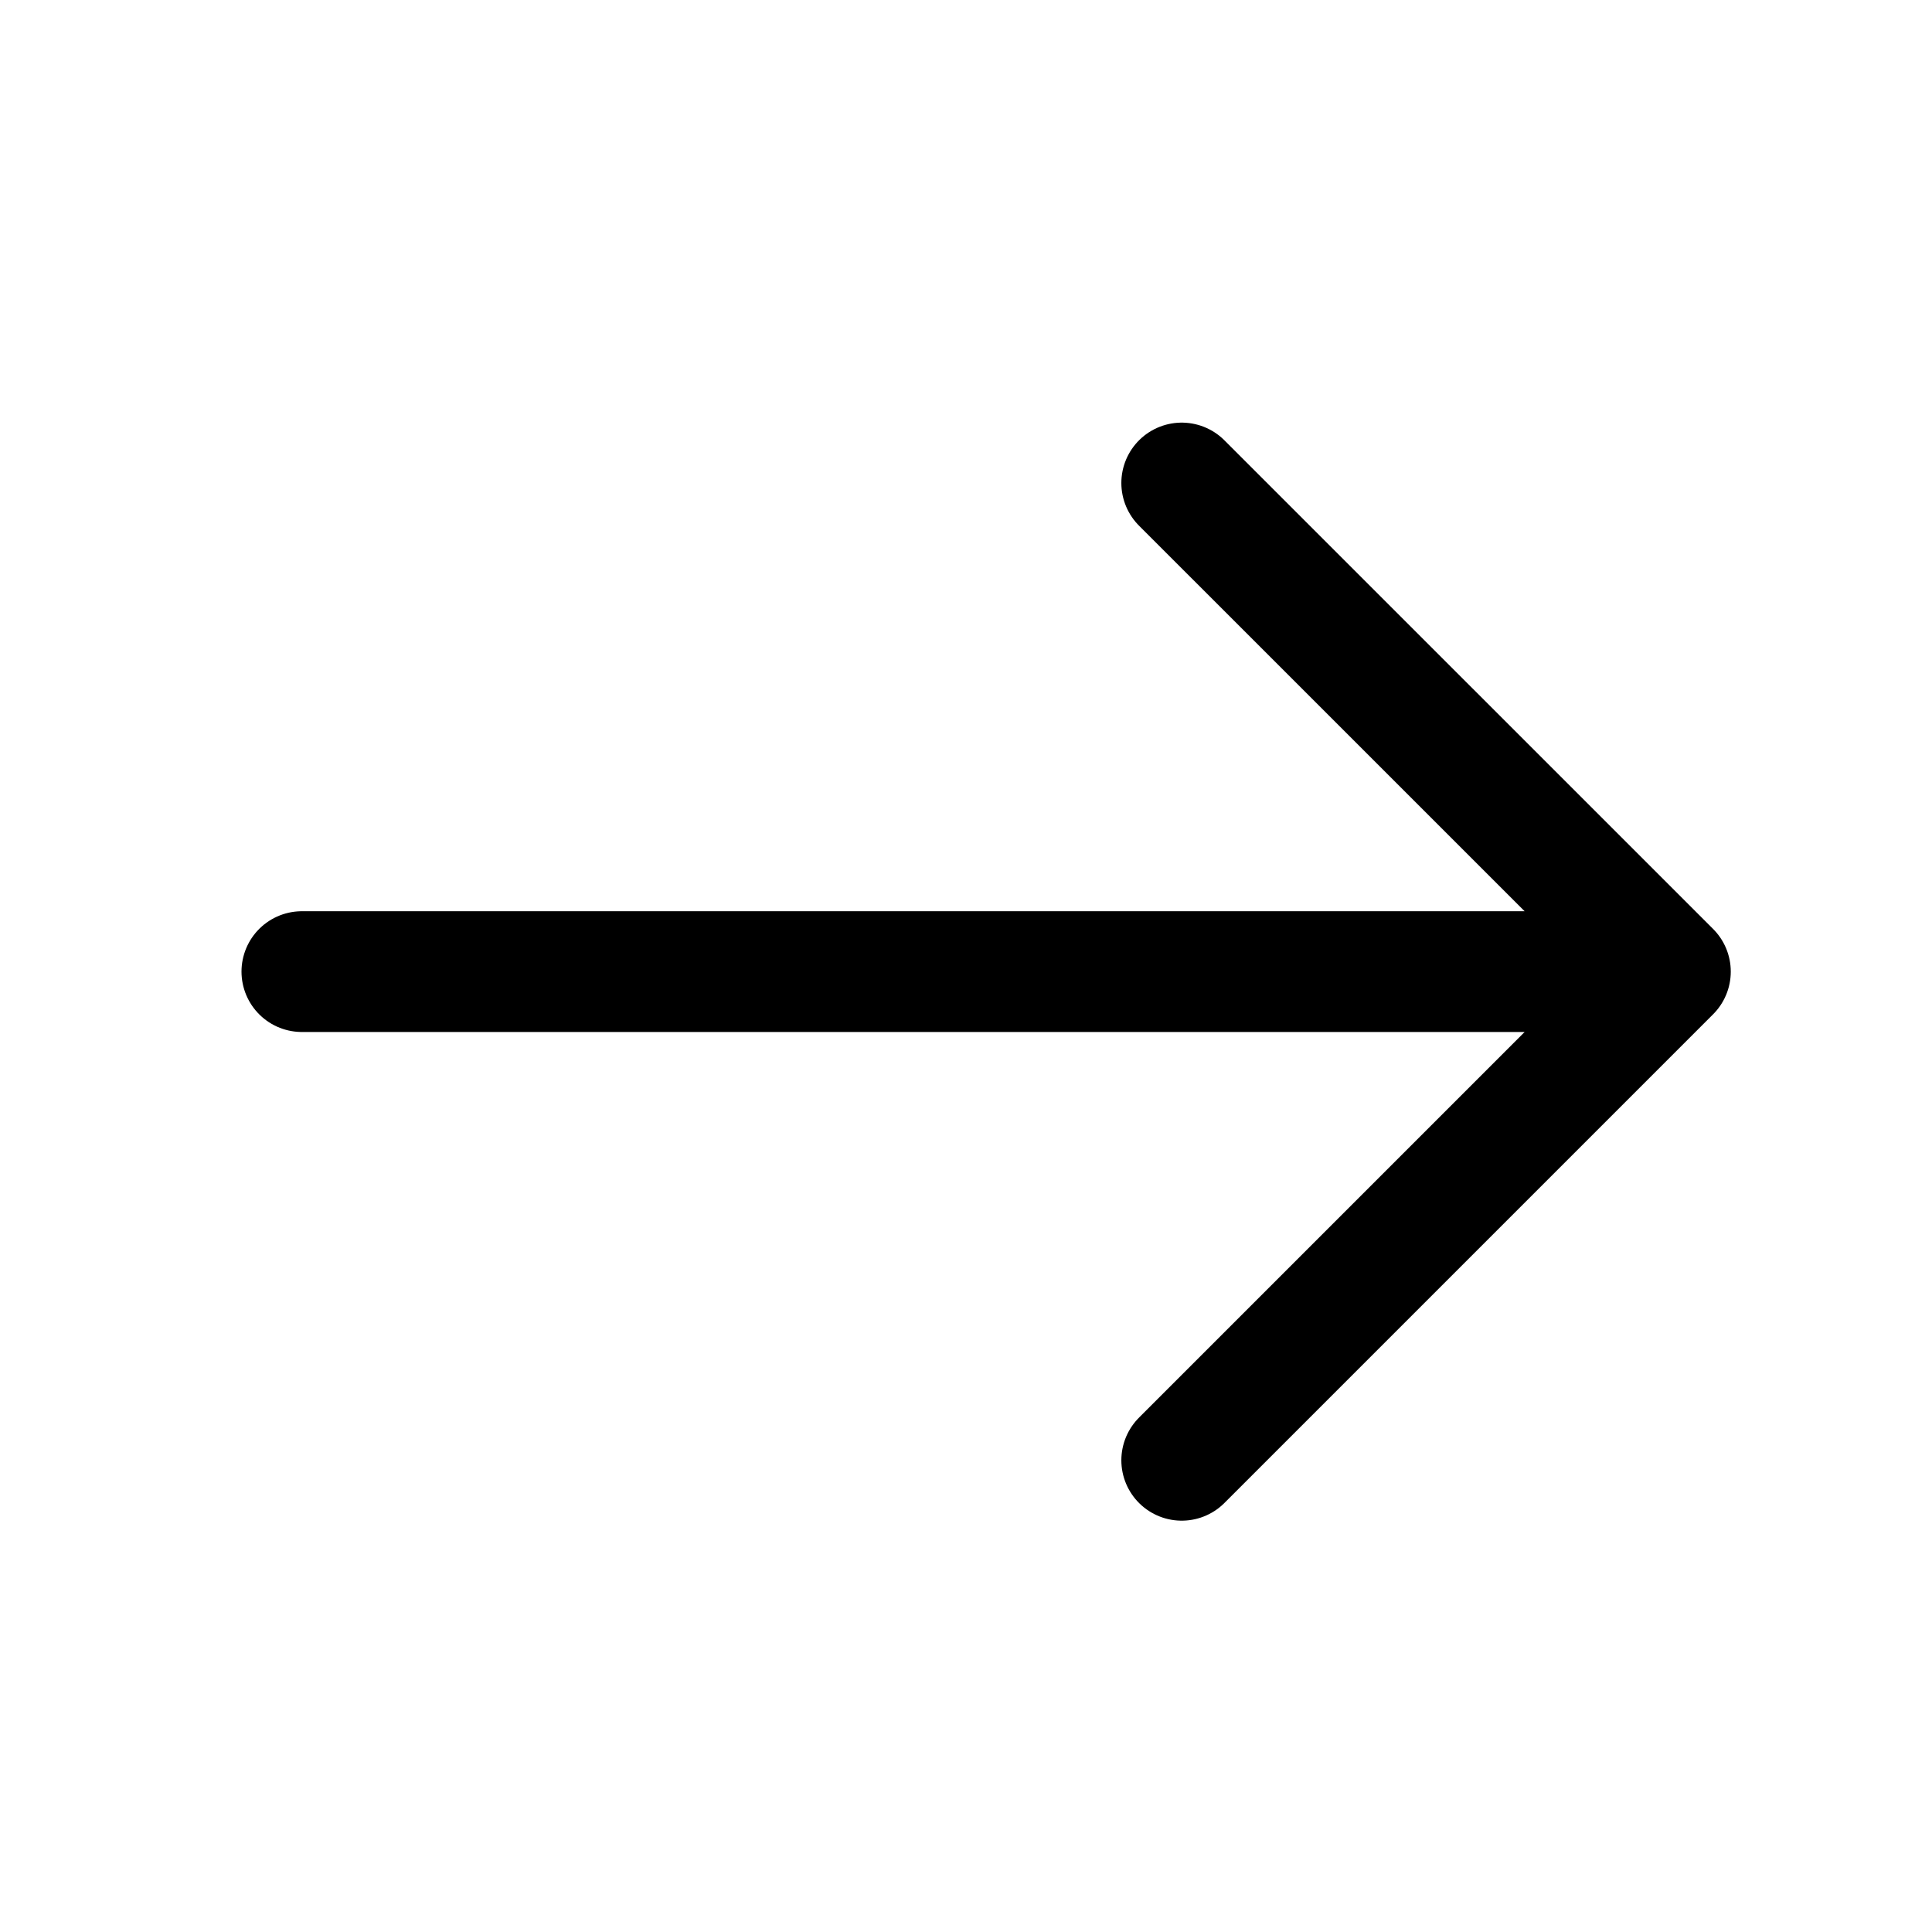
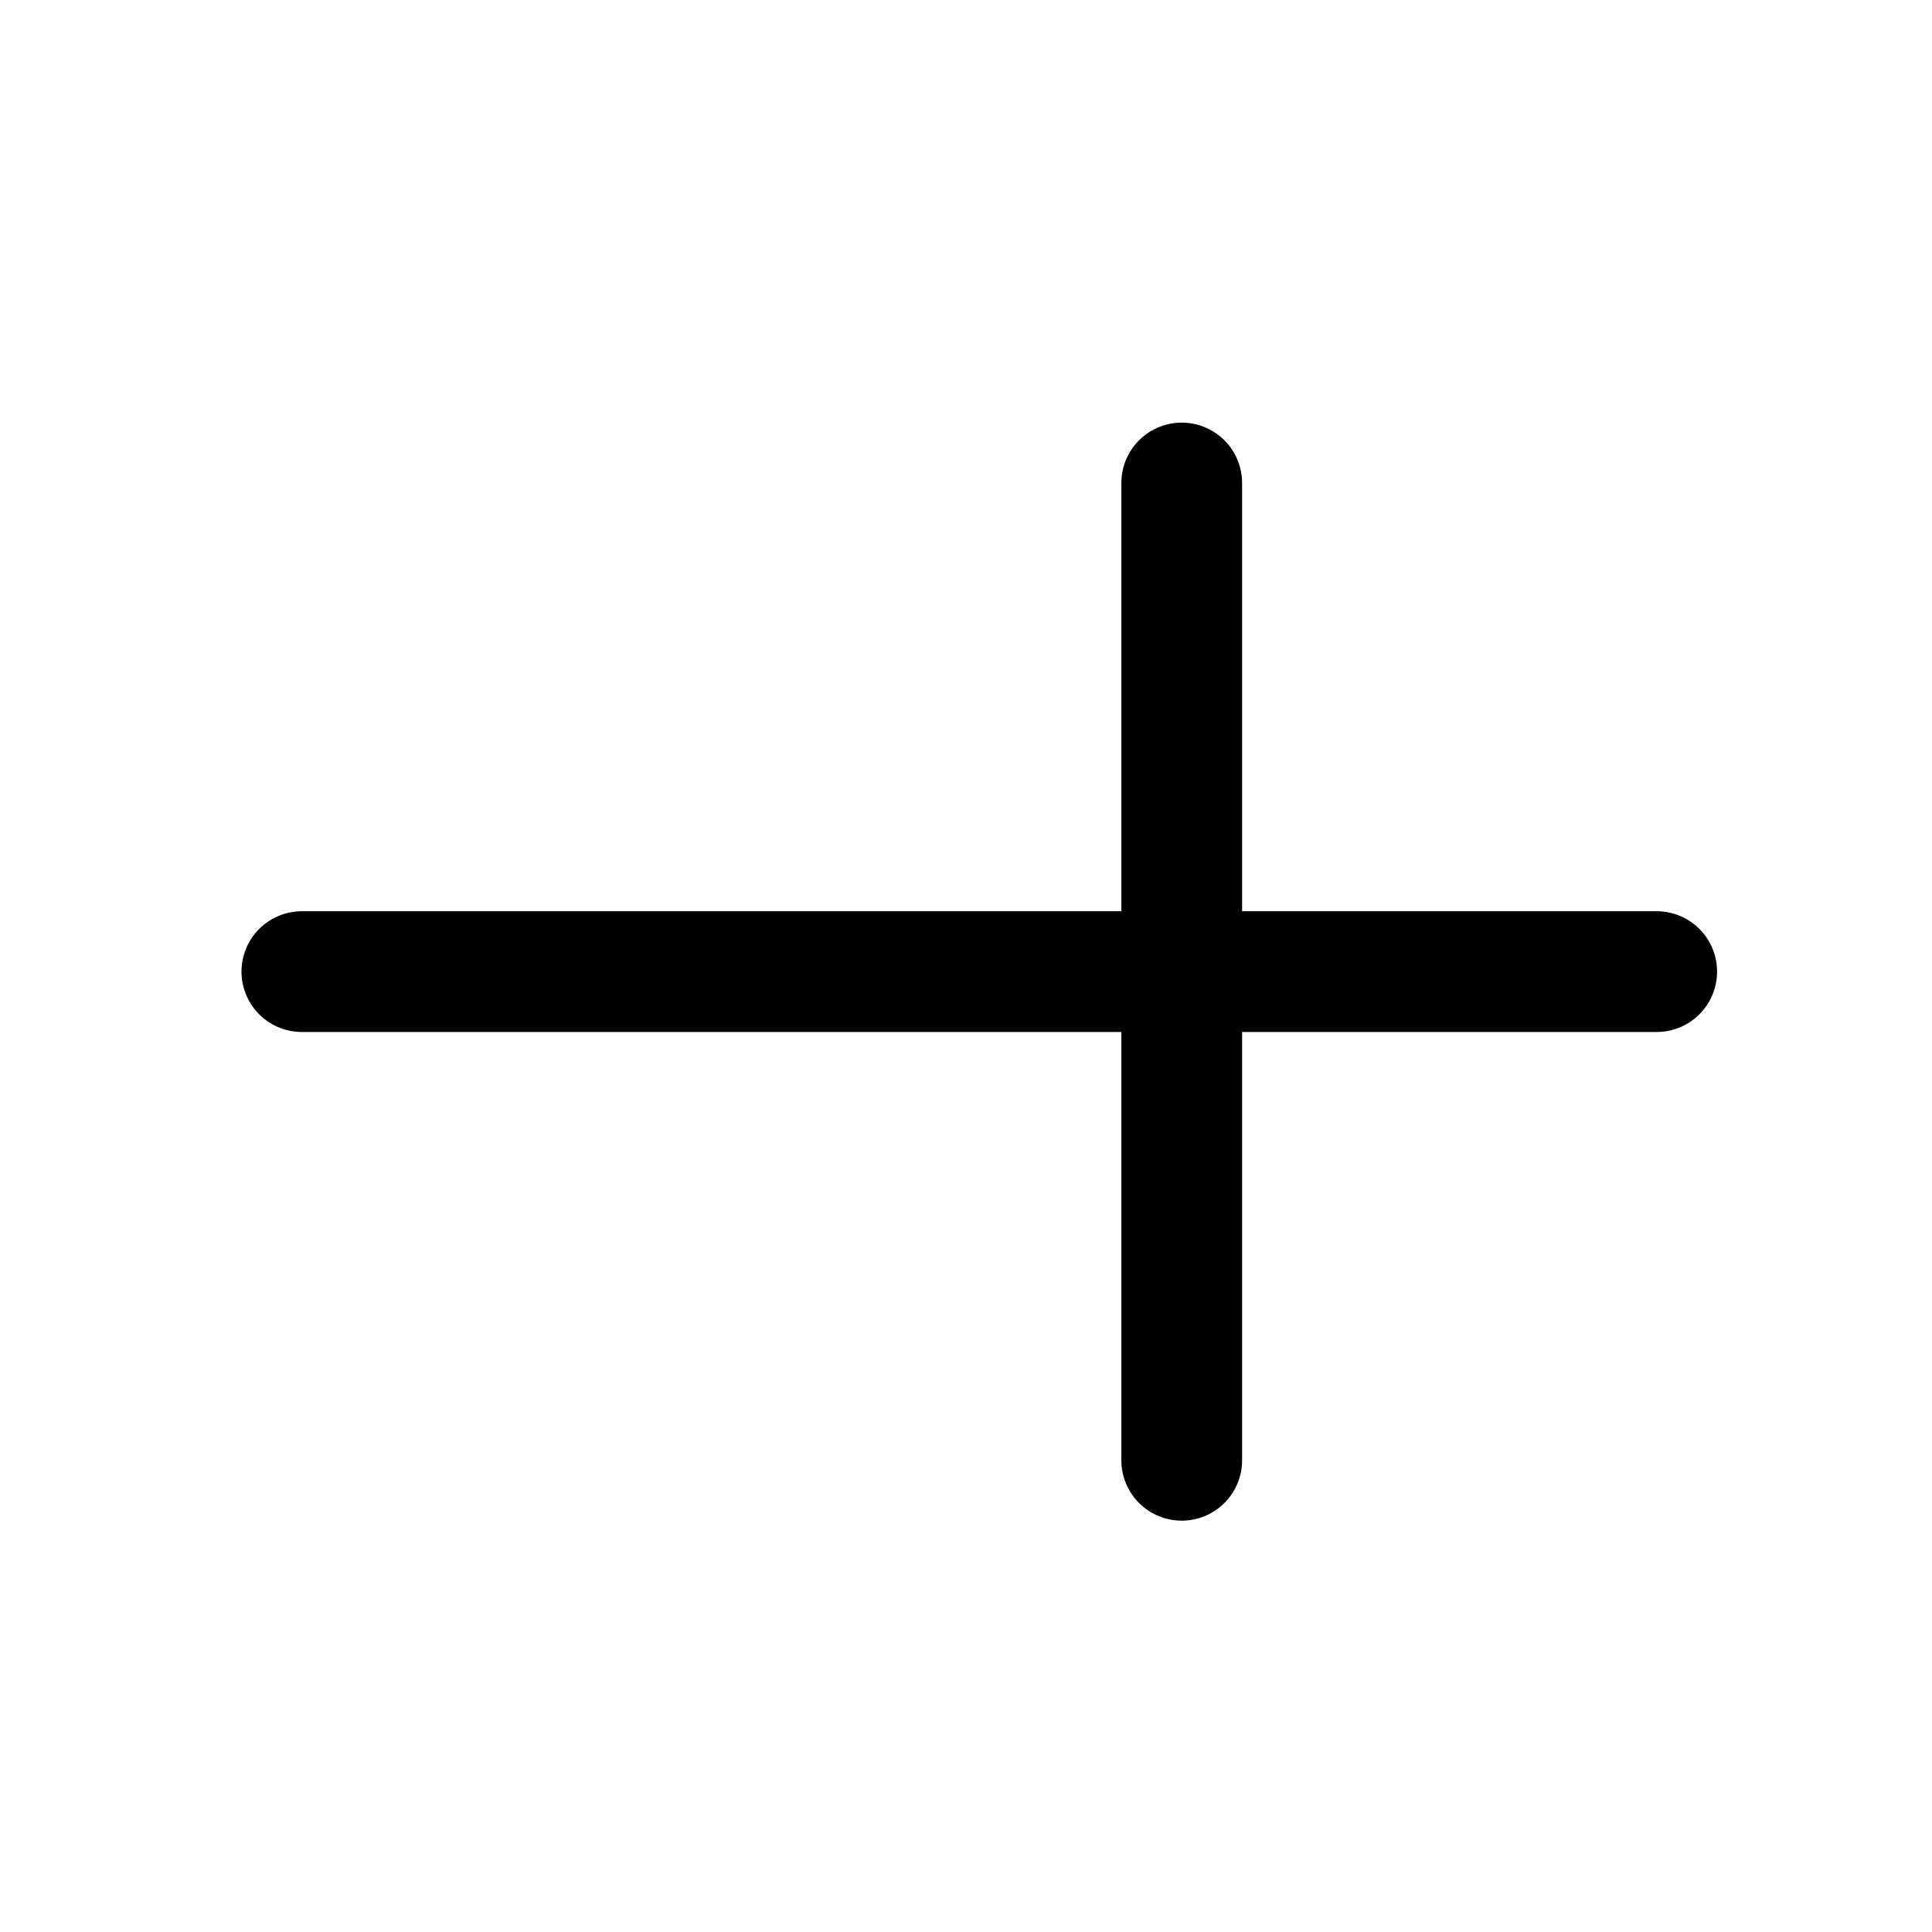
<svg xmlns="http://www.w3.org/2000/svg" width="32" height="32" viewBox="0 0 32 32" fill="none">
-   <path d="M19.573 8L27.667 16.093L19.573 24.187M5 16.093H27.44" stroke="black" stroke-width="2" stroke-miterlimit="10" stroke-linecap="round" stroke-linejoin="round" />
+   <path d="M19.573 8L19.573 24.187M5 16.093H27.44" stroke="black" stroke-width="2" stroke-miterlimit="10" stroke-linecap="round" stroke-linejoin="round" />
</svg>